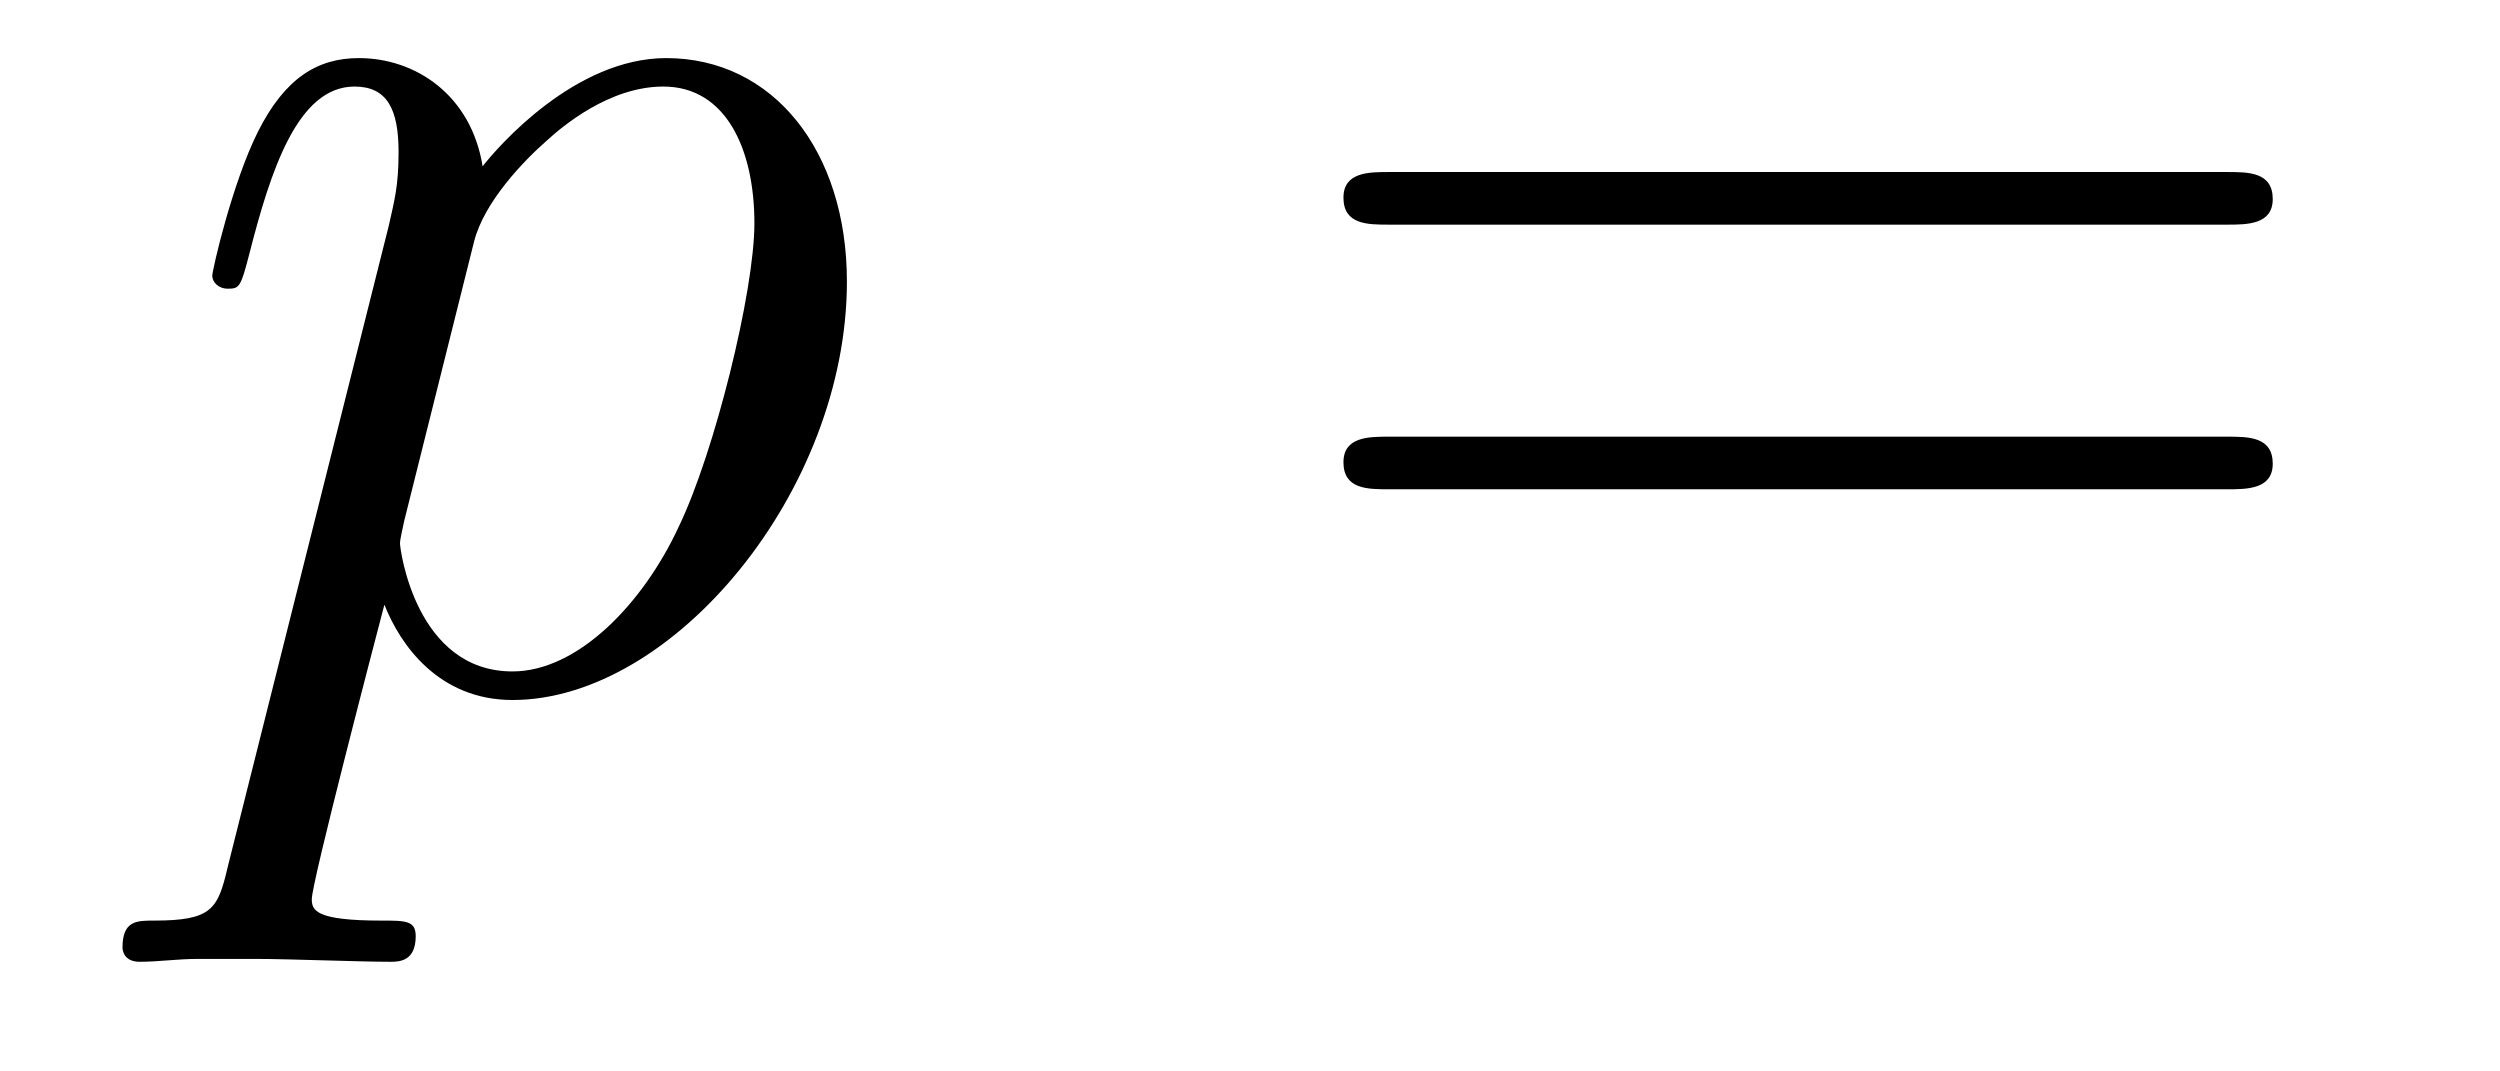
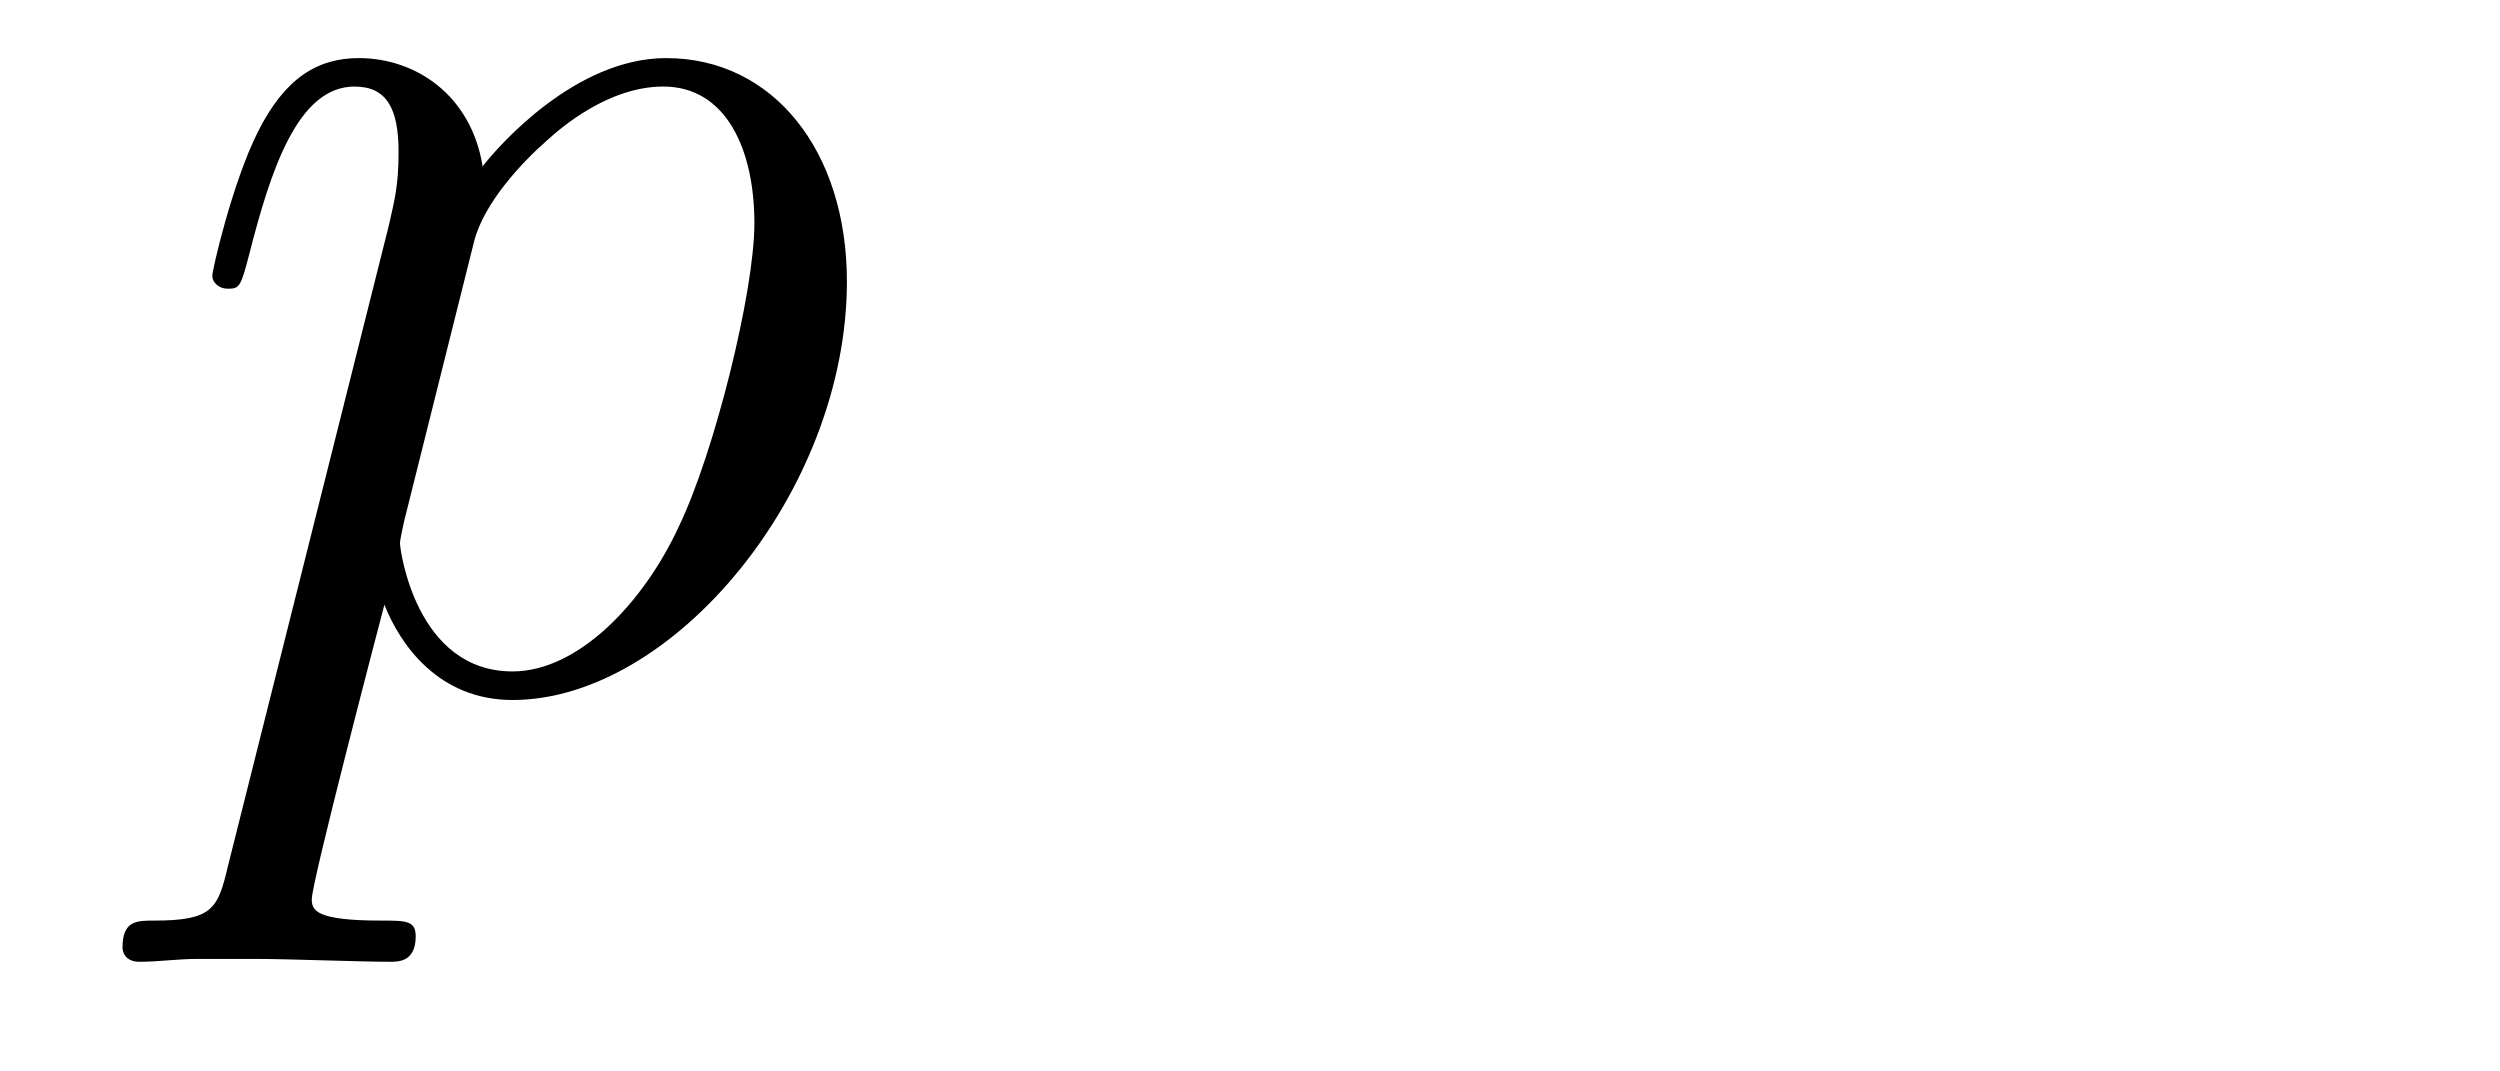
<svg xmlns="http://www.w3.org/2000/svg" version="1.1" width="21pt" height="9pt" viewBox="0 -9 21 9">
  <g id="page1">
    <g transform="matrix(1 0 0 -1 -127 651)">
      <path d="M128.914 652.722C128.83 652.363 128.783 652.267 128.292 652.267C128.149 652.267 128.029 652.267 128.029 652.04C128.029 652.017 128.041 651.921 128.173 651.921C128.328 651.921 128.496 651.945 128.651 651.945H129.165C129.416 651.945 130.026 651.921 130.277 651.921C130.348 651.921 130.492 651.921 130.492 652.136C130.492 652.267 130.408 652.267 130.205 652.267C129.655 652.267 129.619 652.351 129.619 652.447C129.619 652.59 130.157 654.647 130.229 654.921C130.36 654.587 130.683 654.12 131.305 654.12C132.656 654.12 134.114 655.878 134.114 657.635C134.114 658.735 133.493 659.512 132.596 659.512C131.831 659.512 131.185 658.771 131.054 658.603C130.958 659.201 130.492 659.512 130.014 659.512C129.667 659.512 129.392 659.344 129.165 658.89C128.95 658.46 128.783 657.731 128.783 657.683C128.783 657.635 128.83 657.575 128.914 657.575C129.01 657.575 129.022 657.587 129.093 657.862C129.273 658.567 129.5 659.273 129.978 659.273C130.253 659.273 130.348 659.081 130.348 658.723C130.348 658.436 130.313 658.316 130.265 658.101L128.914 652.722ZM130.982 657.97C131.066 658.304 131.401 658.651 131.592 658.818C131.723 658.938 132.118 659.273 132.572 659.273C133.098 659.273 133.337 658.747 133.337 658.125C133.337 657.551 133.002 656.2 132.703 655.579C132.405 654.933 131.855 654.36 131.305 654.36C130.492 654.36 130.36 655.387 130.36 655.435C130.36 655.471 130.384 655.567 130.396 655.627L130.982 657.97Z" />
-       <path d="M145.708 658.113C145.875 658.113 146.091 658.113 146.091 658.328C146.091 658.555 145.887 658.555 145.708 658.555H138.667C138.5 658.555 138.285 658.555 138.285 658.34C138.285 658.113 138.488 658.113 138.667 658.113H145.708ZM145.708 655.89C145.875 655.89 146.091 655.89 146.091 656.105C146.091 656.332 145.887 656.332 145.708 656.332H138.667C138.5 656.332 138.285 656.332 138.285 656.117C138.285 655.89 138.488 655.89 138.667 655.89H145.708Z" />
    </g>
  </g>
</svg>